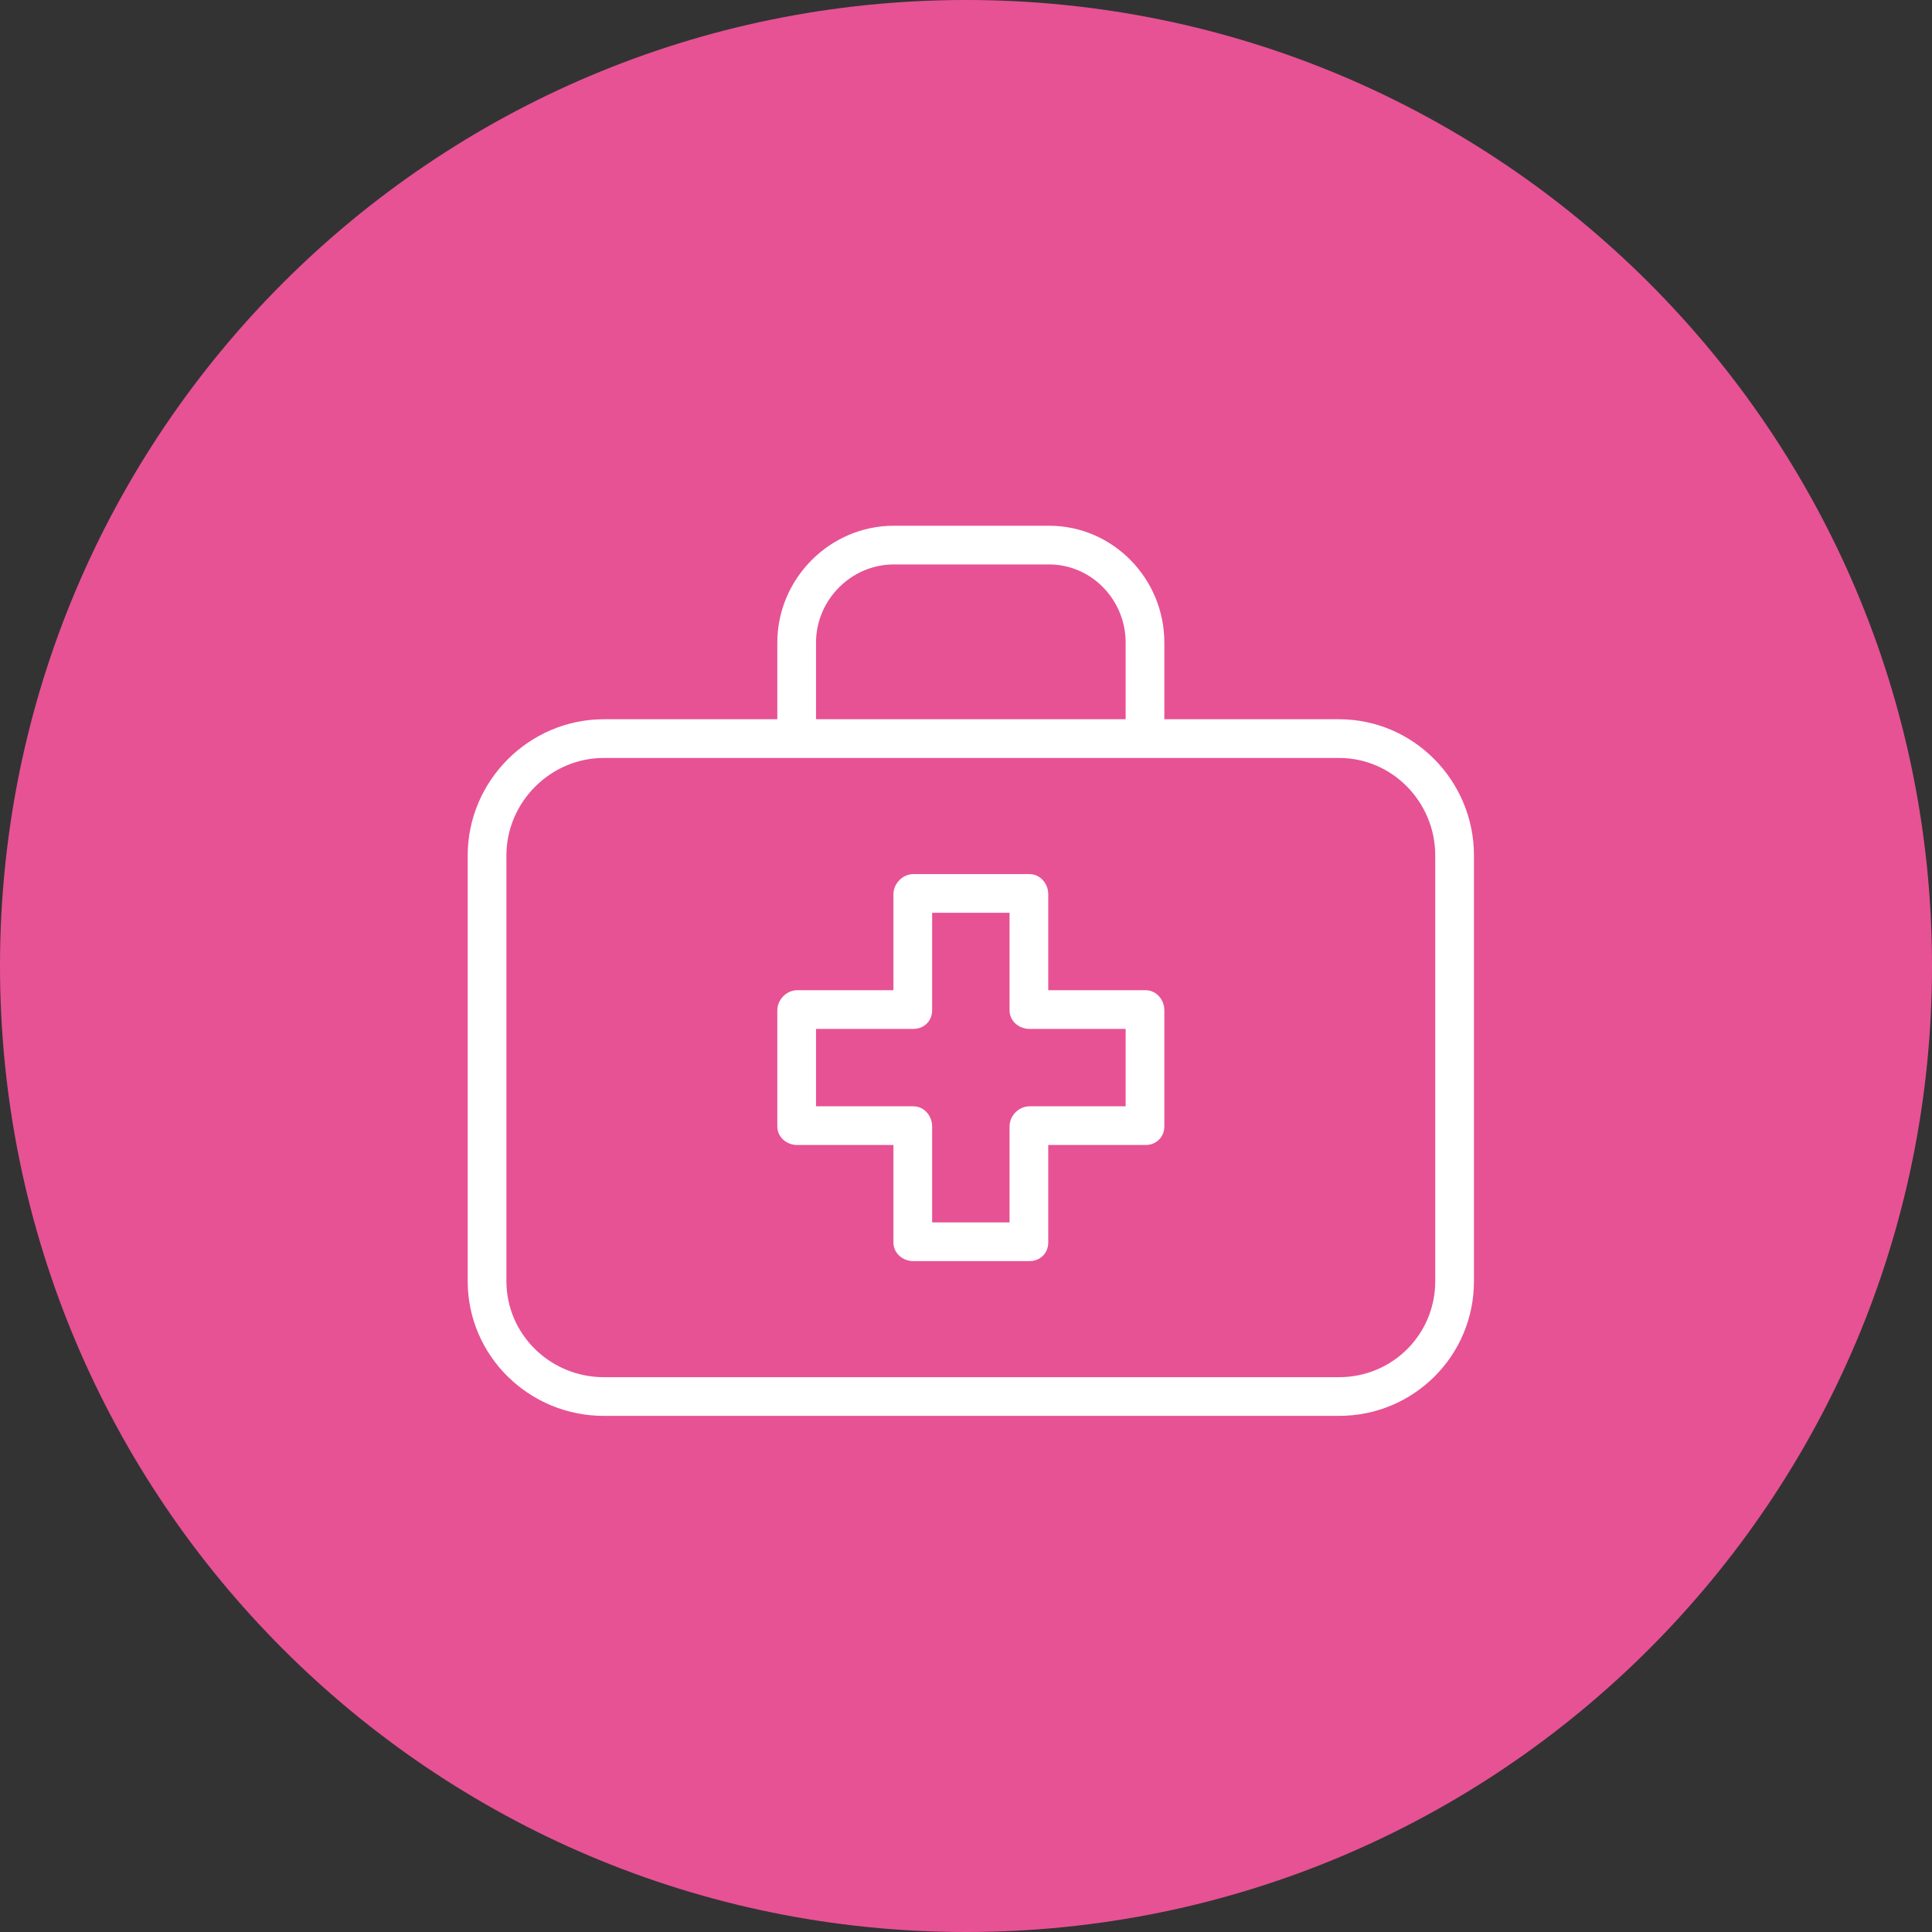
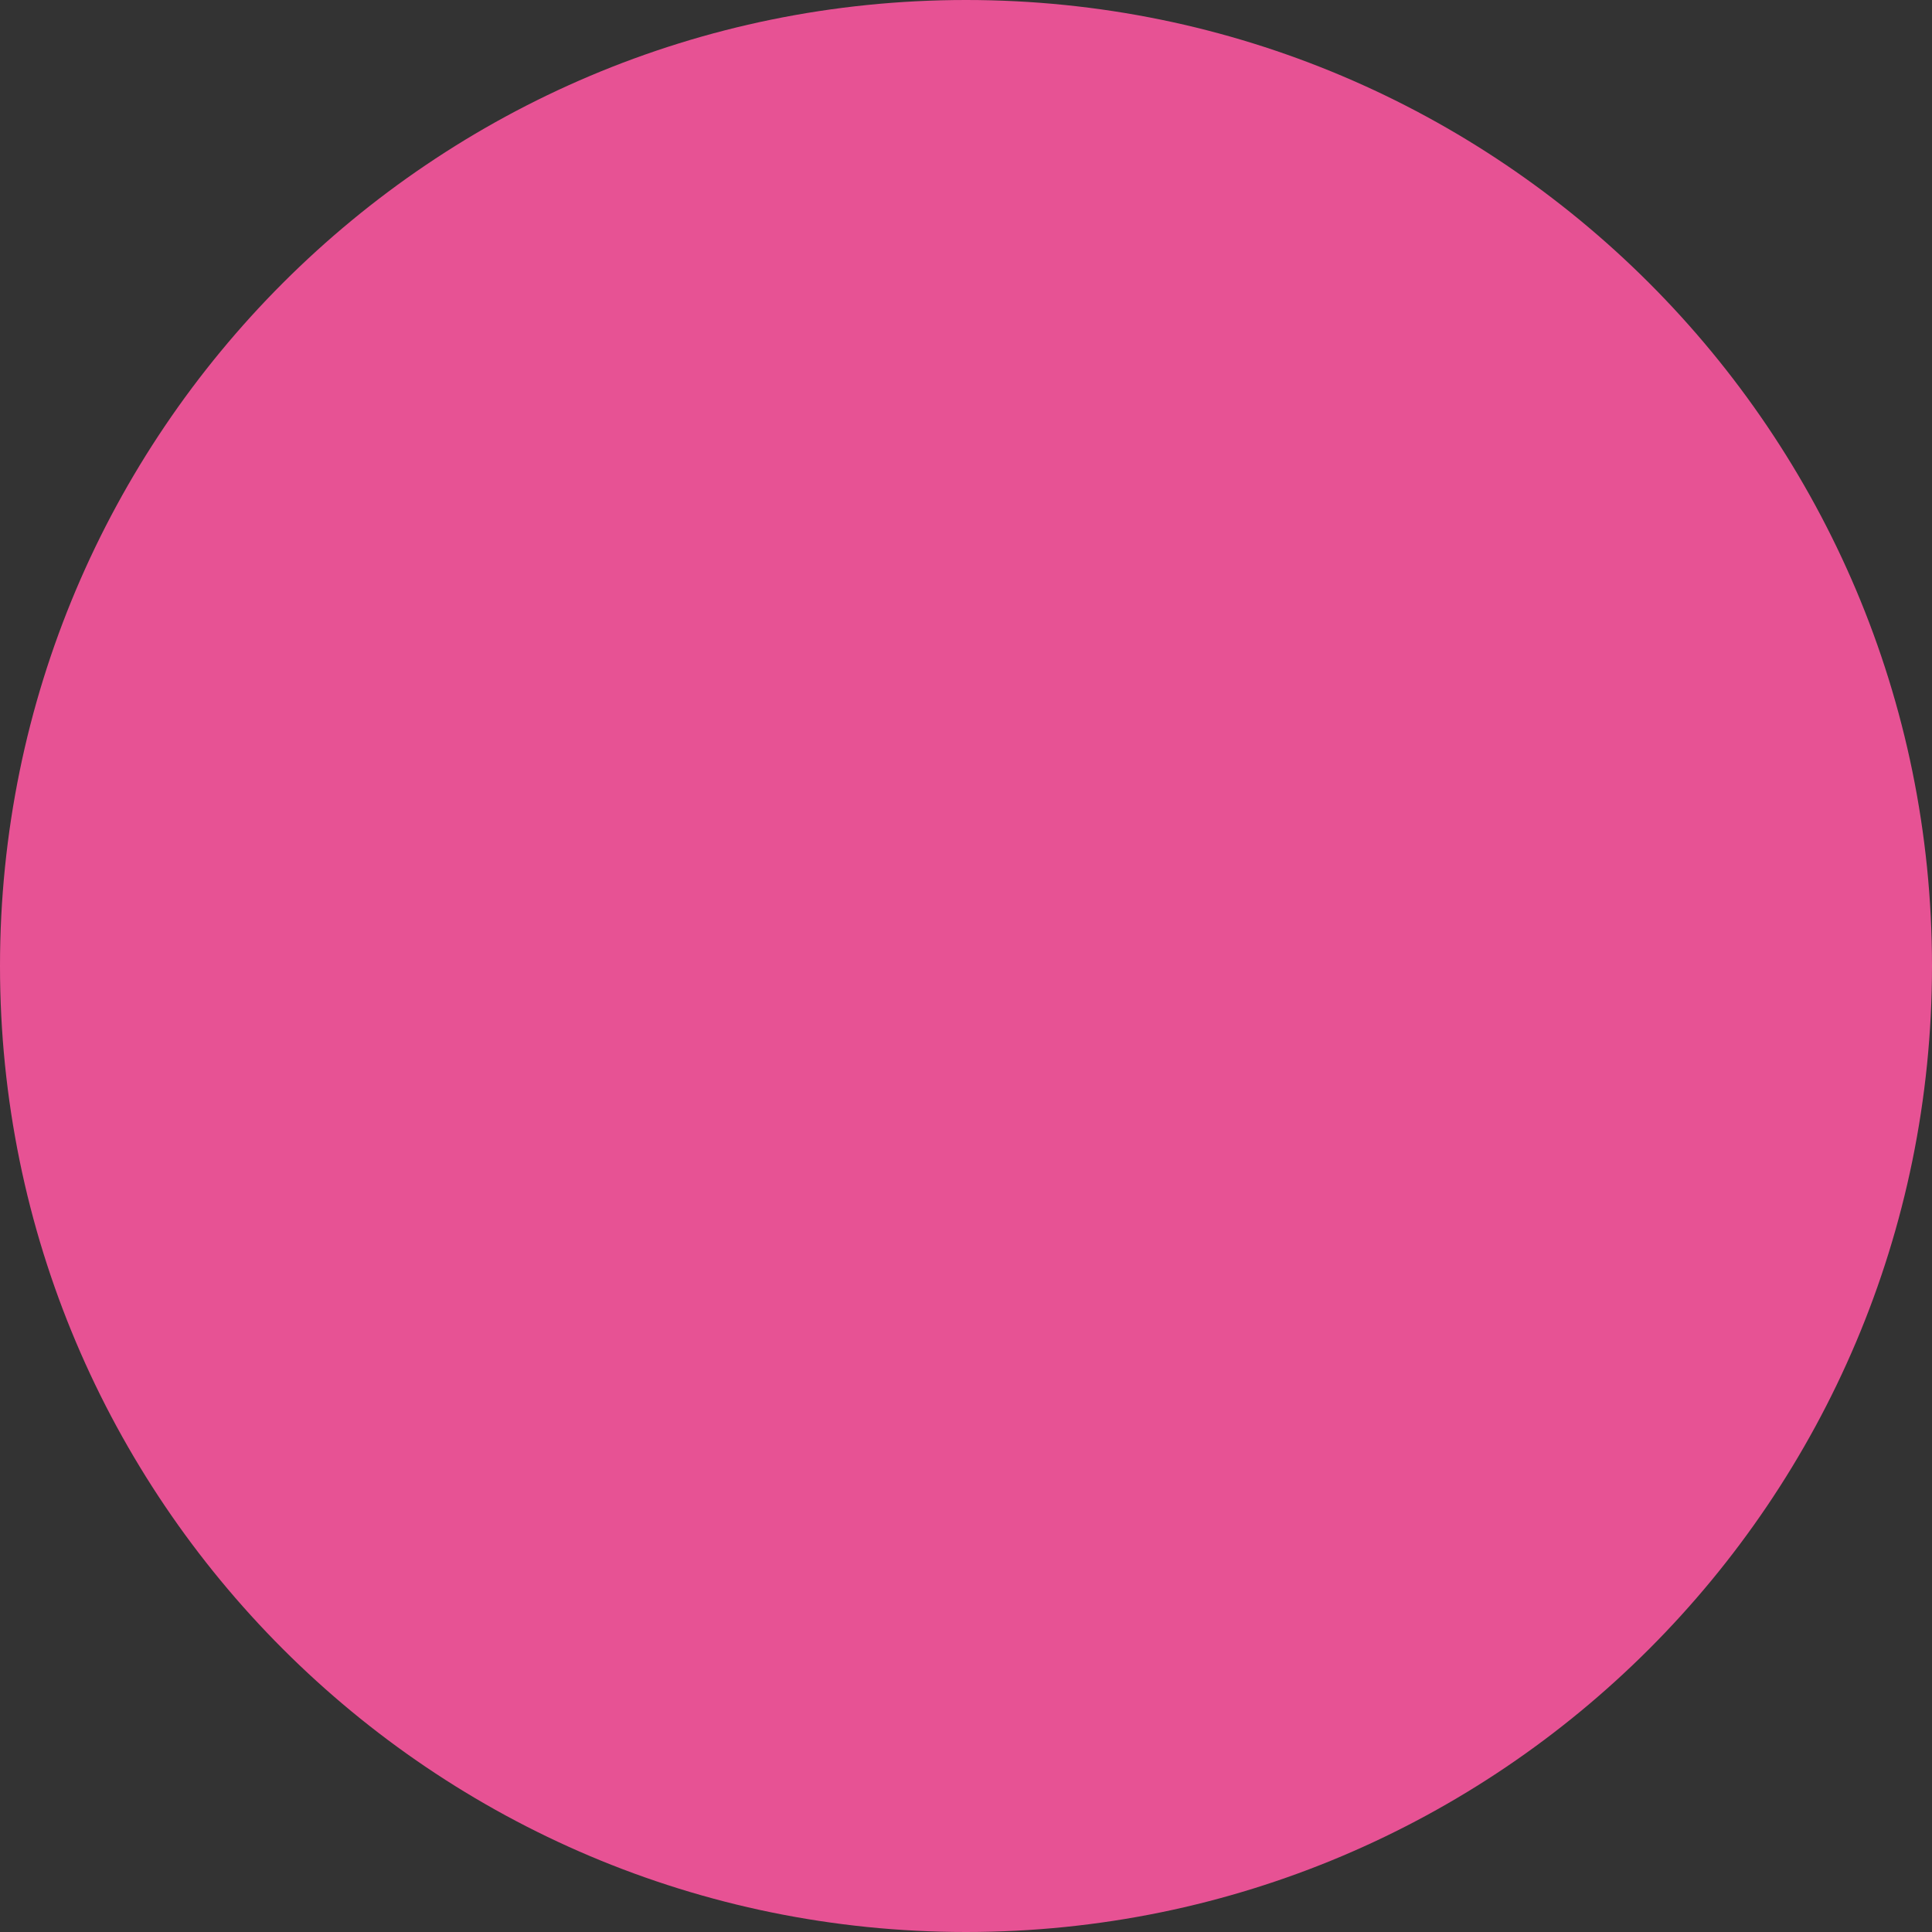
<svg xmlns="http://www.w3.org/2000/svg" width="100" height="100" viewBox="0 0 100 100" fill="none">
  <rect x="0" y="0" width="100" height="100" fill="#333333" stroke="none" />
  <path d="M0 50C0 22.386 22.386 0 50 0V0C77.614 0 100 22.386 100 50V50C100 77.614 77.614 100 50 100V100C22.386 100 0 77.614 0 50V50Z" fill="#E75294" />
  <g clip-path="url(#clip0)">
    <path d="M31.256 37.228H40.234V33.261C40.234 29.947 42.955 27.212 46.263 27.212H54.296C57.604 27.212 60.266 29.947 60.266 33.261V37.228H69.304C73.173 37.228 76.292 40.413 76.292 44.279V66.314C76.292 70.18 73.173 73.286 69.304 73.286H31.256C27.386 73.286 24.208 70.18 24.208 66.314V44.279C24.208 40.413 27.386 37.228 31.256 37.228ZM58.263 33.261C58.263 31.052 56.5 29.215 54.296 29.215H46.263C44.059 29.215 42.237 31.052 42.237 33.261V37.228H58.263V33.261ZM26.212 66.314C26.212 69.075 28.491 71.283 31.256 71.283H69.304C72.069 71.283 74.288 69.075 74.288 66.314V44.279C74.288 41.517 72.069 39.231 69.304 39.231H59.294H41.265H31.256C28.491 39.231 26.212 41.517 26.212 44.279V66.314Z" fill="white" />
    <path d="M41.266 51.252H46.244V46.284C46.244 45.731 46.722 45.243 47.275 45.243H53.285C53.838 45.243 54.257 45.731 54.257 46.284V51.252H59.294C59.847 51.252 60.266 51.74 60.266 52.293V58.303C60.266 58.856 59.847 59.265 59.294 59.265H54.257V64.313C54.257 64.866 53.838 65.275 53.285 65.275H47.275C46.722 65.275 46.244 64.866 46.244 64.313V59.265H41.266C40.712 59.265 40.234 58.856 40.234 58.303V52.293C40.234 51.74 40.712 51.252 41.266 51.252ZM42.237 57.262H47.275C47.828 57.262 48.247 57.75 48.247 58.303V63.272H52.254V58.303C52.254 57.75 52.732 57.262 53.285 57.262H58.263V53.256H53.285C52.732 53.256 52.254 52.846 52.254 52.293V47.246H48.247V52.293C48.247 52.846 47.828 53.256 47.275 53.256H42.237V57.262Z" fill="white" />
  </g>
  <defs>
    <clipPath id="clip0">
-       <rect width="52.083" height="52.083" fill="white" transform="matrix(-1 0 0 1 76.292 24.208)" />
-     </clipPath>
+       </clipPath>
  </defs>
</svg>